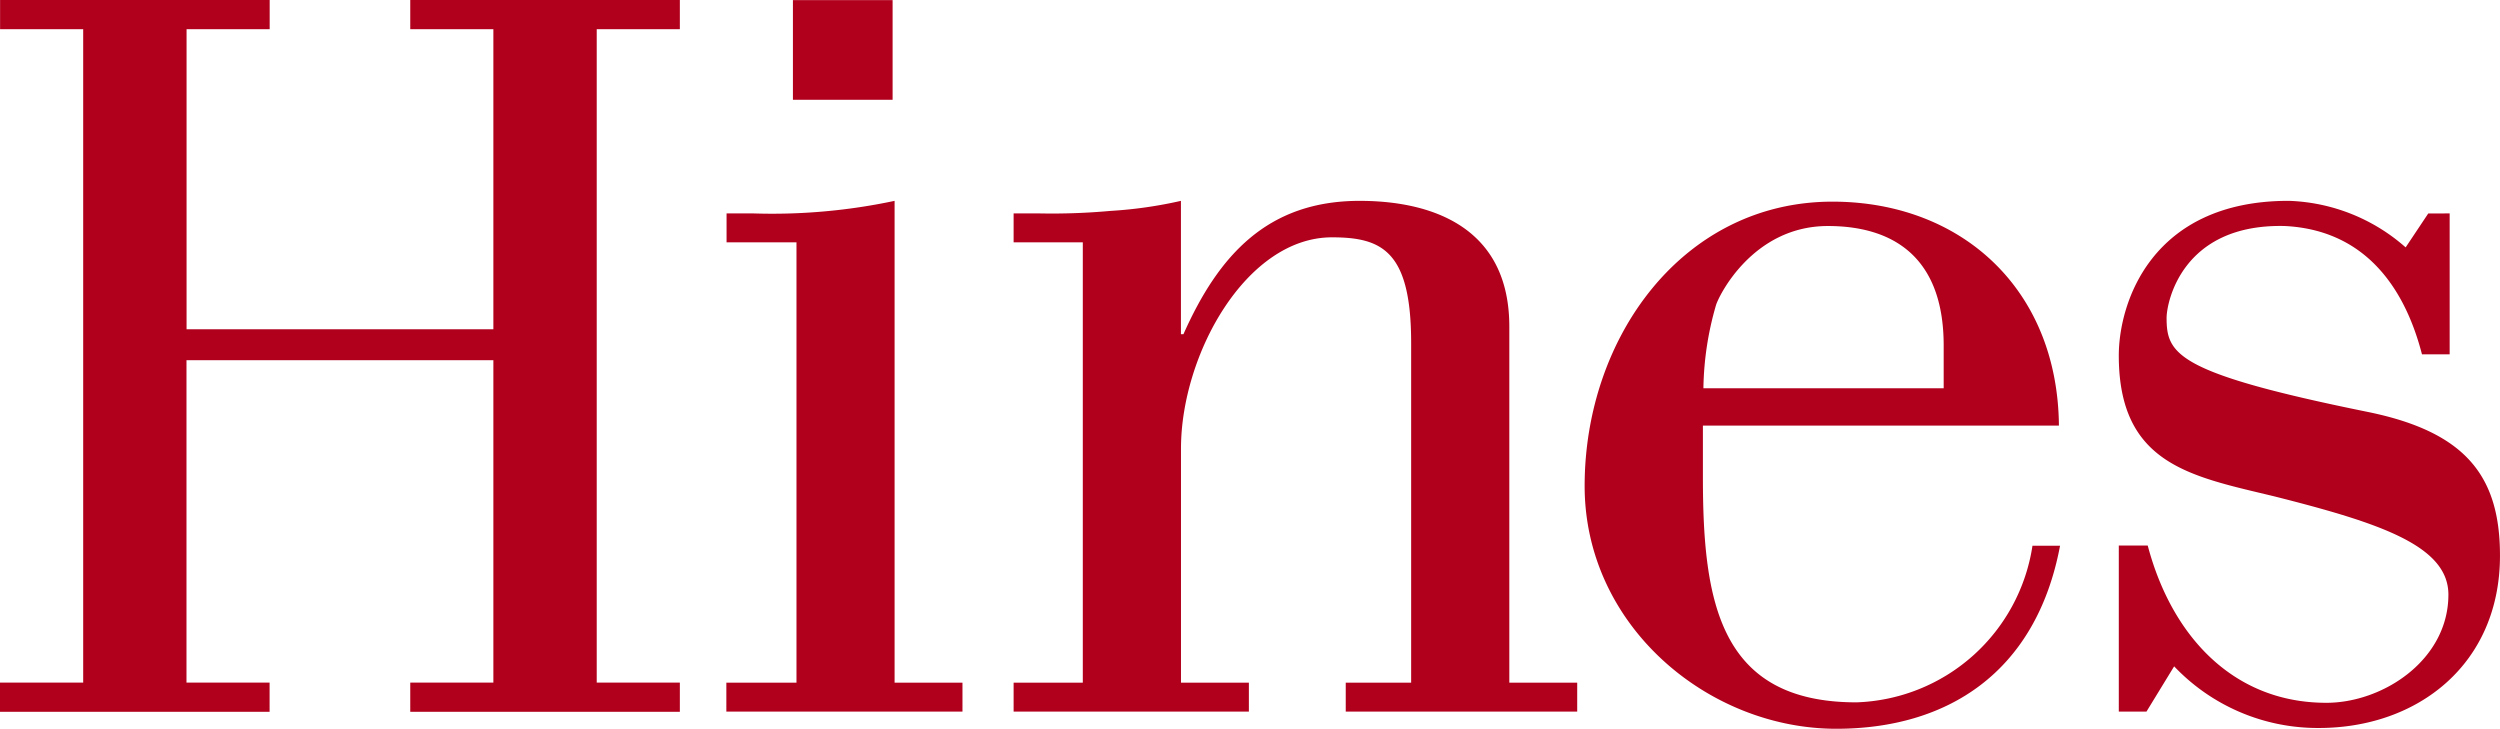
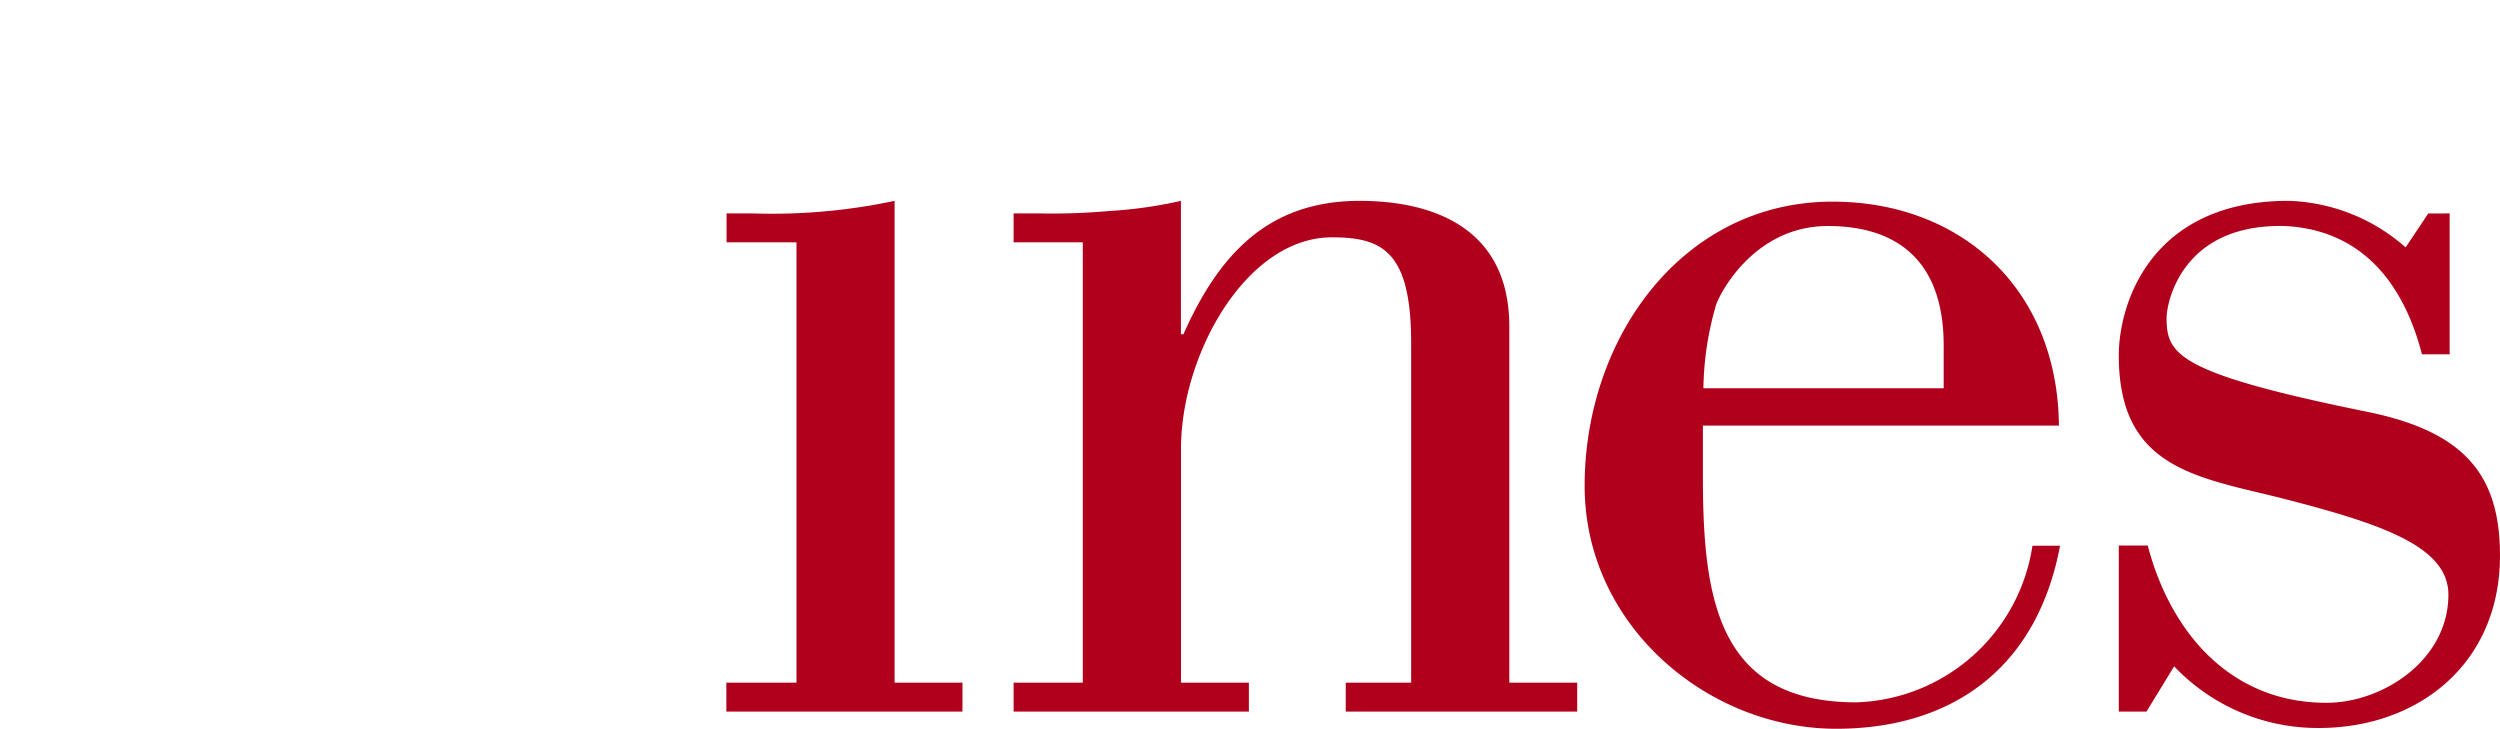
<svg xmlns="http://www.w3.org/2000/svg" width="154.677" height="45.089" viewBox="0 0 154.677 45.089">
  <g id="hines" transform="translate(0 0)">
    <path id="Tracciato_751" data-name="Tracciato 751" d="M386.962,392.223c-1.485,7.875-7,11.322-13.847,11.322-7.94,0-15.567-6.383-15.567-15.022,0-9.185,6.071-17.591,15.334-17.591,7.939,0,13.932,5.371,14.01,13.855H364.865v3.191c0,7.706,1.012,13.933,9.5,13.933a11.4,11.4,0,0,0,10.89-9.688Zm-7.2-9.743v-2.646c0-5.6-3.269-7.394-7.161-7.394-4.67,0-6.772,4.359-6.927,4.9a19.286,19.286,0,0,0-.778,5.137Z" transform="translate(-259.505 -358.456)" fill="#b1001c" />
-     <path id="Tracciato_752" data-name="Tracciato 752" d="M143.978,360.244V341.679h-5.142v-1.806h16.68v1.806h-5.143v40.428h5.143v1.806h-16.68v-1.806h5.142v-19.95H124.991v19.95h5.142v1.806h-16.68v-1.806H118.6V341.679h-5.142v-1.806h16.68v1.806h-5.142v18.566Z" transform="translate(-113.453 -339.872)" fill="#b1001c" />
    <path id="Tracciato_753" data-name="Tracciato 753" d="M225.34,402.411v-1.79h4.339V373.378h-4.326v-1.79h1.679a36.389,36.389,0,0,0,8.717-.778v29.81h4.2v1.79Z" transform="translate(-180.4 -358.383)" fill="#b1001c" />
    <path id="Tracciato_754" data-name="Tracciato 754" d="M273.868,373.378h-4.281v-1.79h1.634a40.013,40.013,0,0,0,4.359-.156,26.778,26.778,0,0,0,4.359-.622v8.25h.156c2.179-4.9,5.215-8.25,10.9-8.25,2.8,0,9.262.622,9.262,7.783V400.62h4.2v1.79H290.136v-1.79h4.047V379.605c0-5.682-1.79-6.538-4.9-6.538-5.293,0-9.34,7.239-9.34,13.076V400.62h4.2v1.79H269.587v-1.79h4.281V373.378Z" transform="translate(-206.874 -358.383)" fill="#b1001c" />
    <path id="Tracciato_755" data-name="Tracciato 755" d="M460.3,371.588v8.718h-1.712c-1.168-4.515-3.814-7.706-8.484-7.939-6.383-.156-7.317,4.748-7.317,5.682,0,2.257.623,3.424,12.532,5.838,5.993,1.246,8.095,3.97,8.095,8.873,0,6.694-5.059,10.664-11.208,10.664a12.246,12.246,0,0,1-8.952-3.814l-1.712,2.8h-1.712V392.137h1.79c1.479,5.6,5.293,9.729,11.053,9.729,3.5,0,7.55-2.647,7.55-6.694,0-3.036-4.281-4.437-10.741-6.071-5.137-1.246-9.652-1.946-9.652-8.718,0-3.269,2.024-9.574,10.508-9.574a11.479,11.479,0,0,1,7.239,2.88l1.4-2.1Z" transform="translate(-308.738 -358.383)" fill="#b1001c" />
-     <path id="Tracciato_756" data-name="Tracciato 756" d="M235.594,339.889h6.167v6.166h-6.167v-6.166Z" transform="translate(-186.535 -339.882)" fill="#b1001c" />
  </g>
</svg>